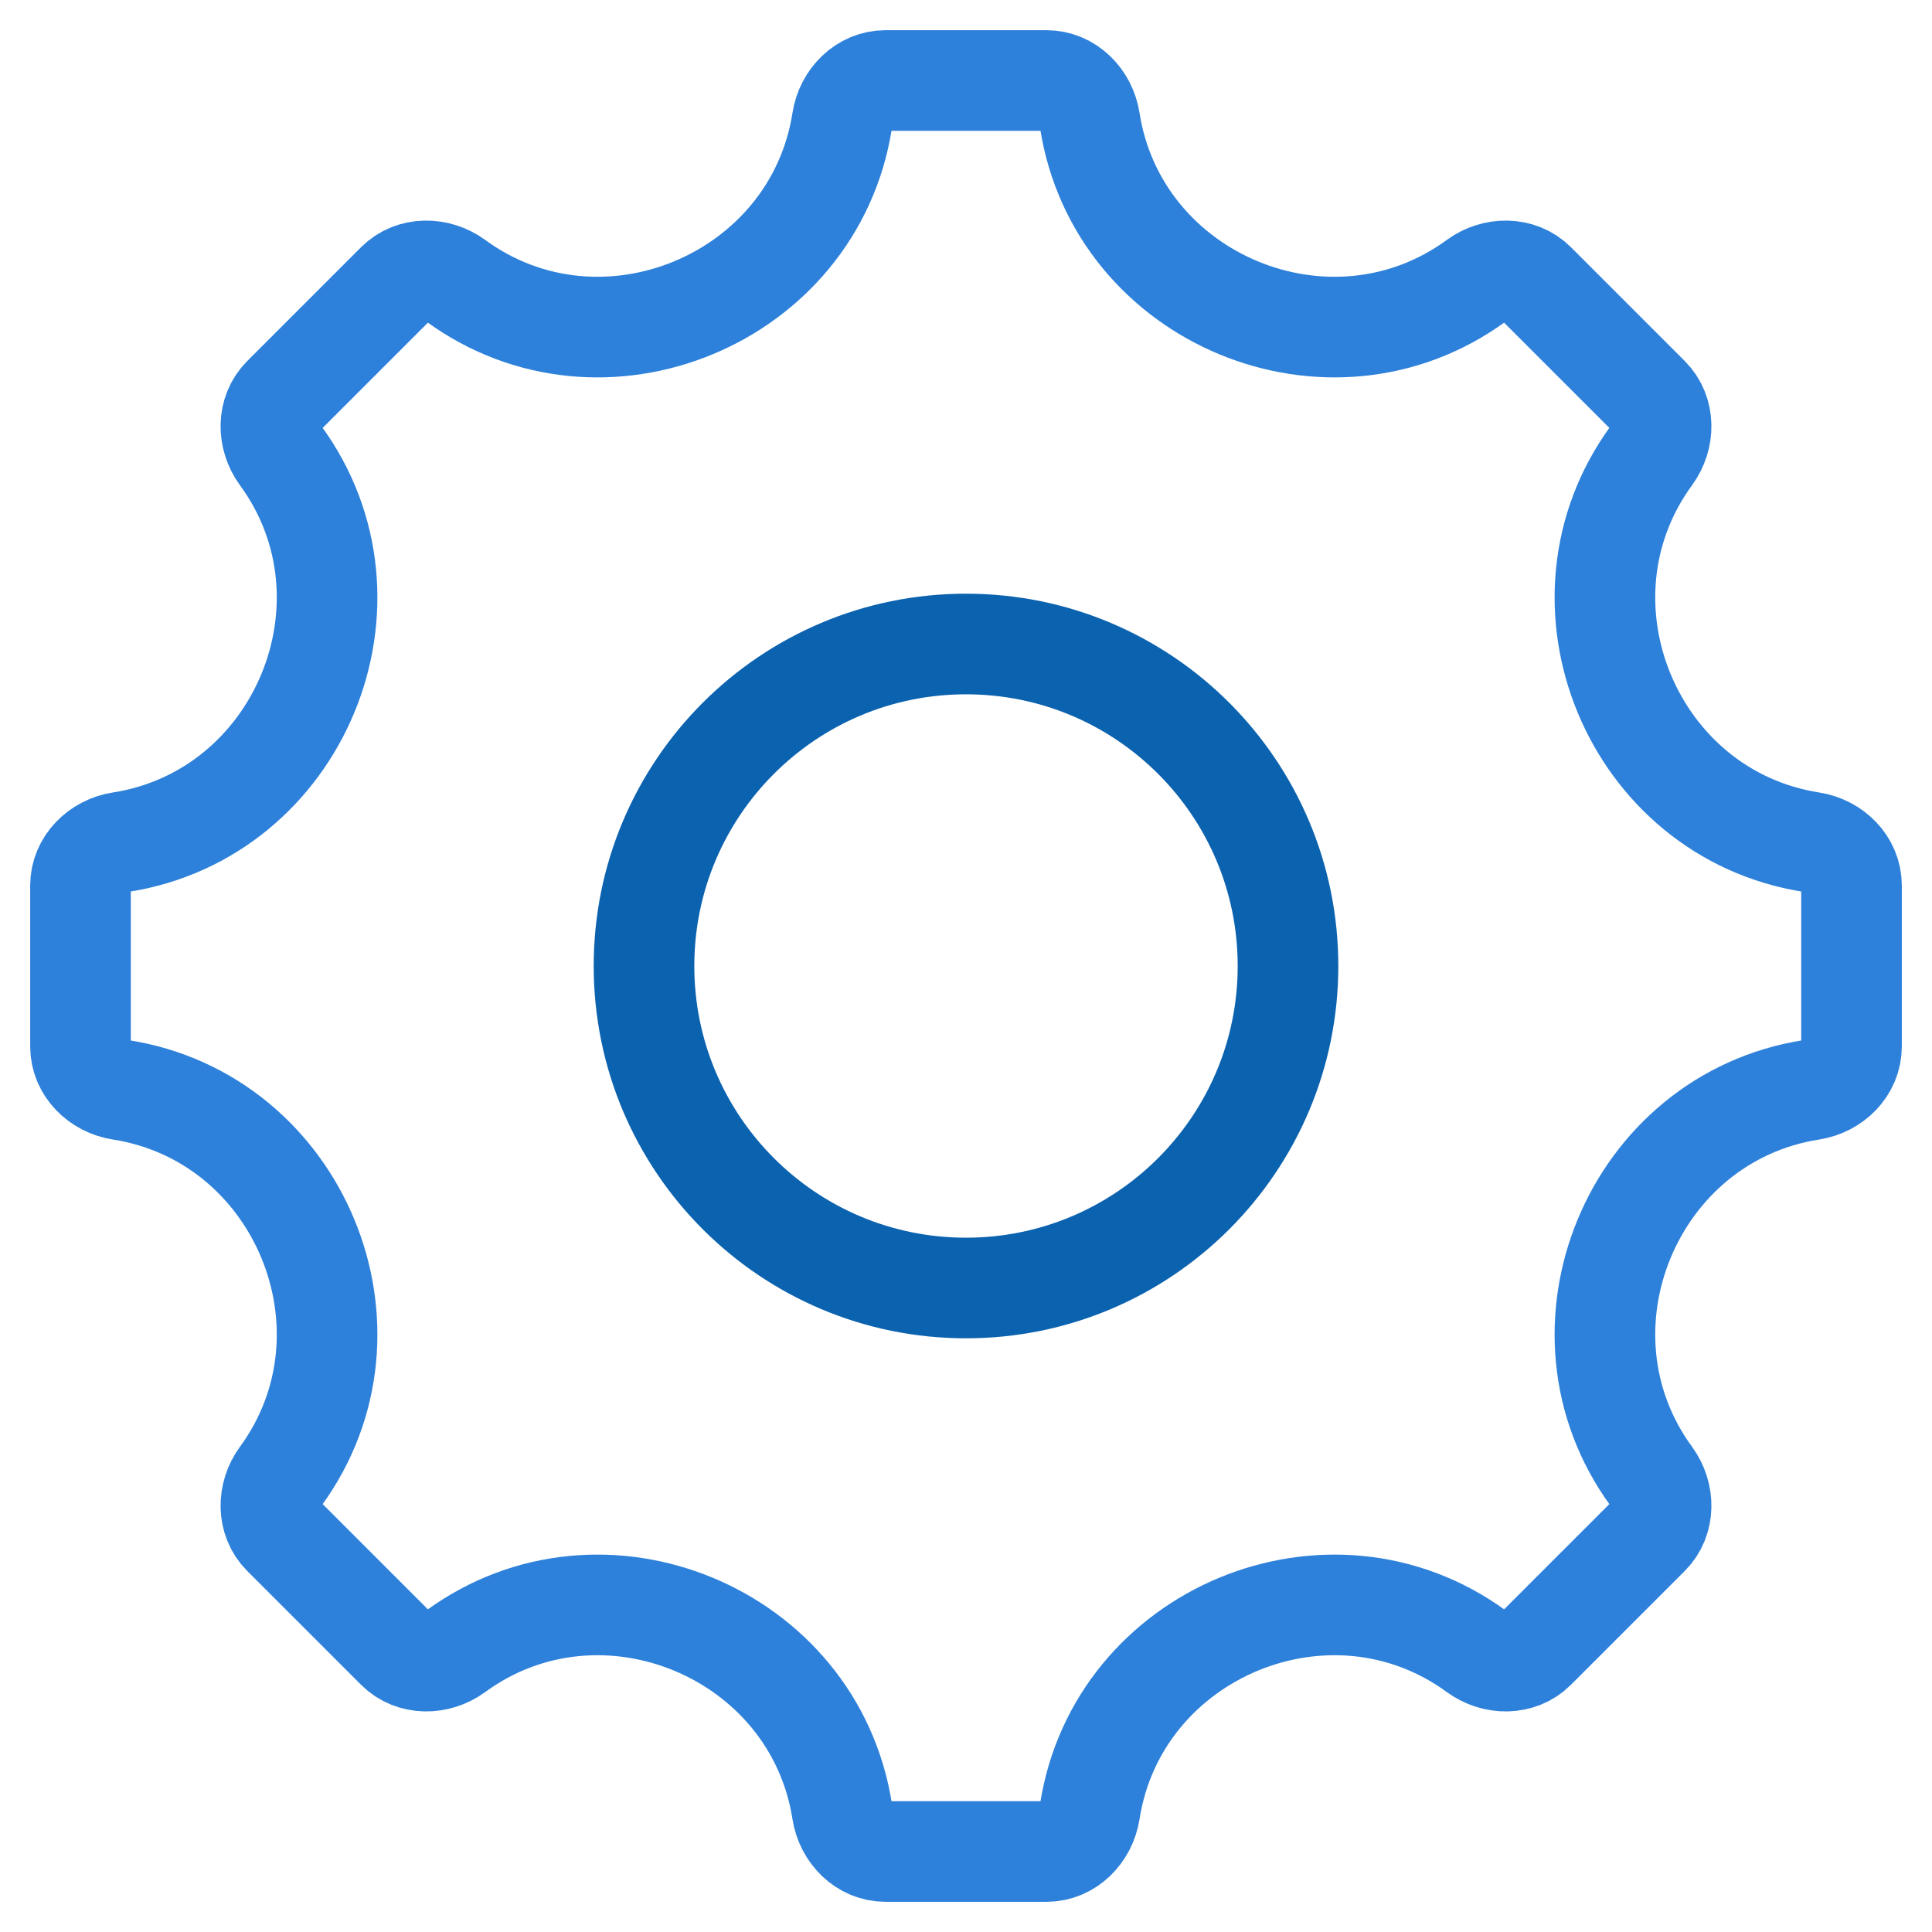
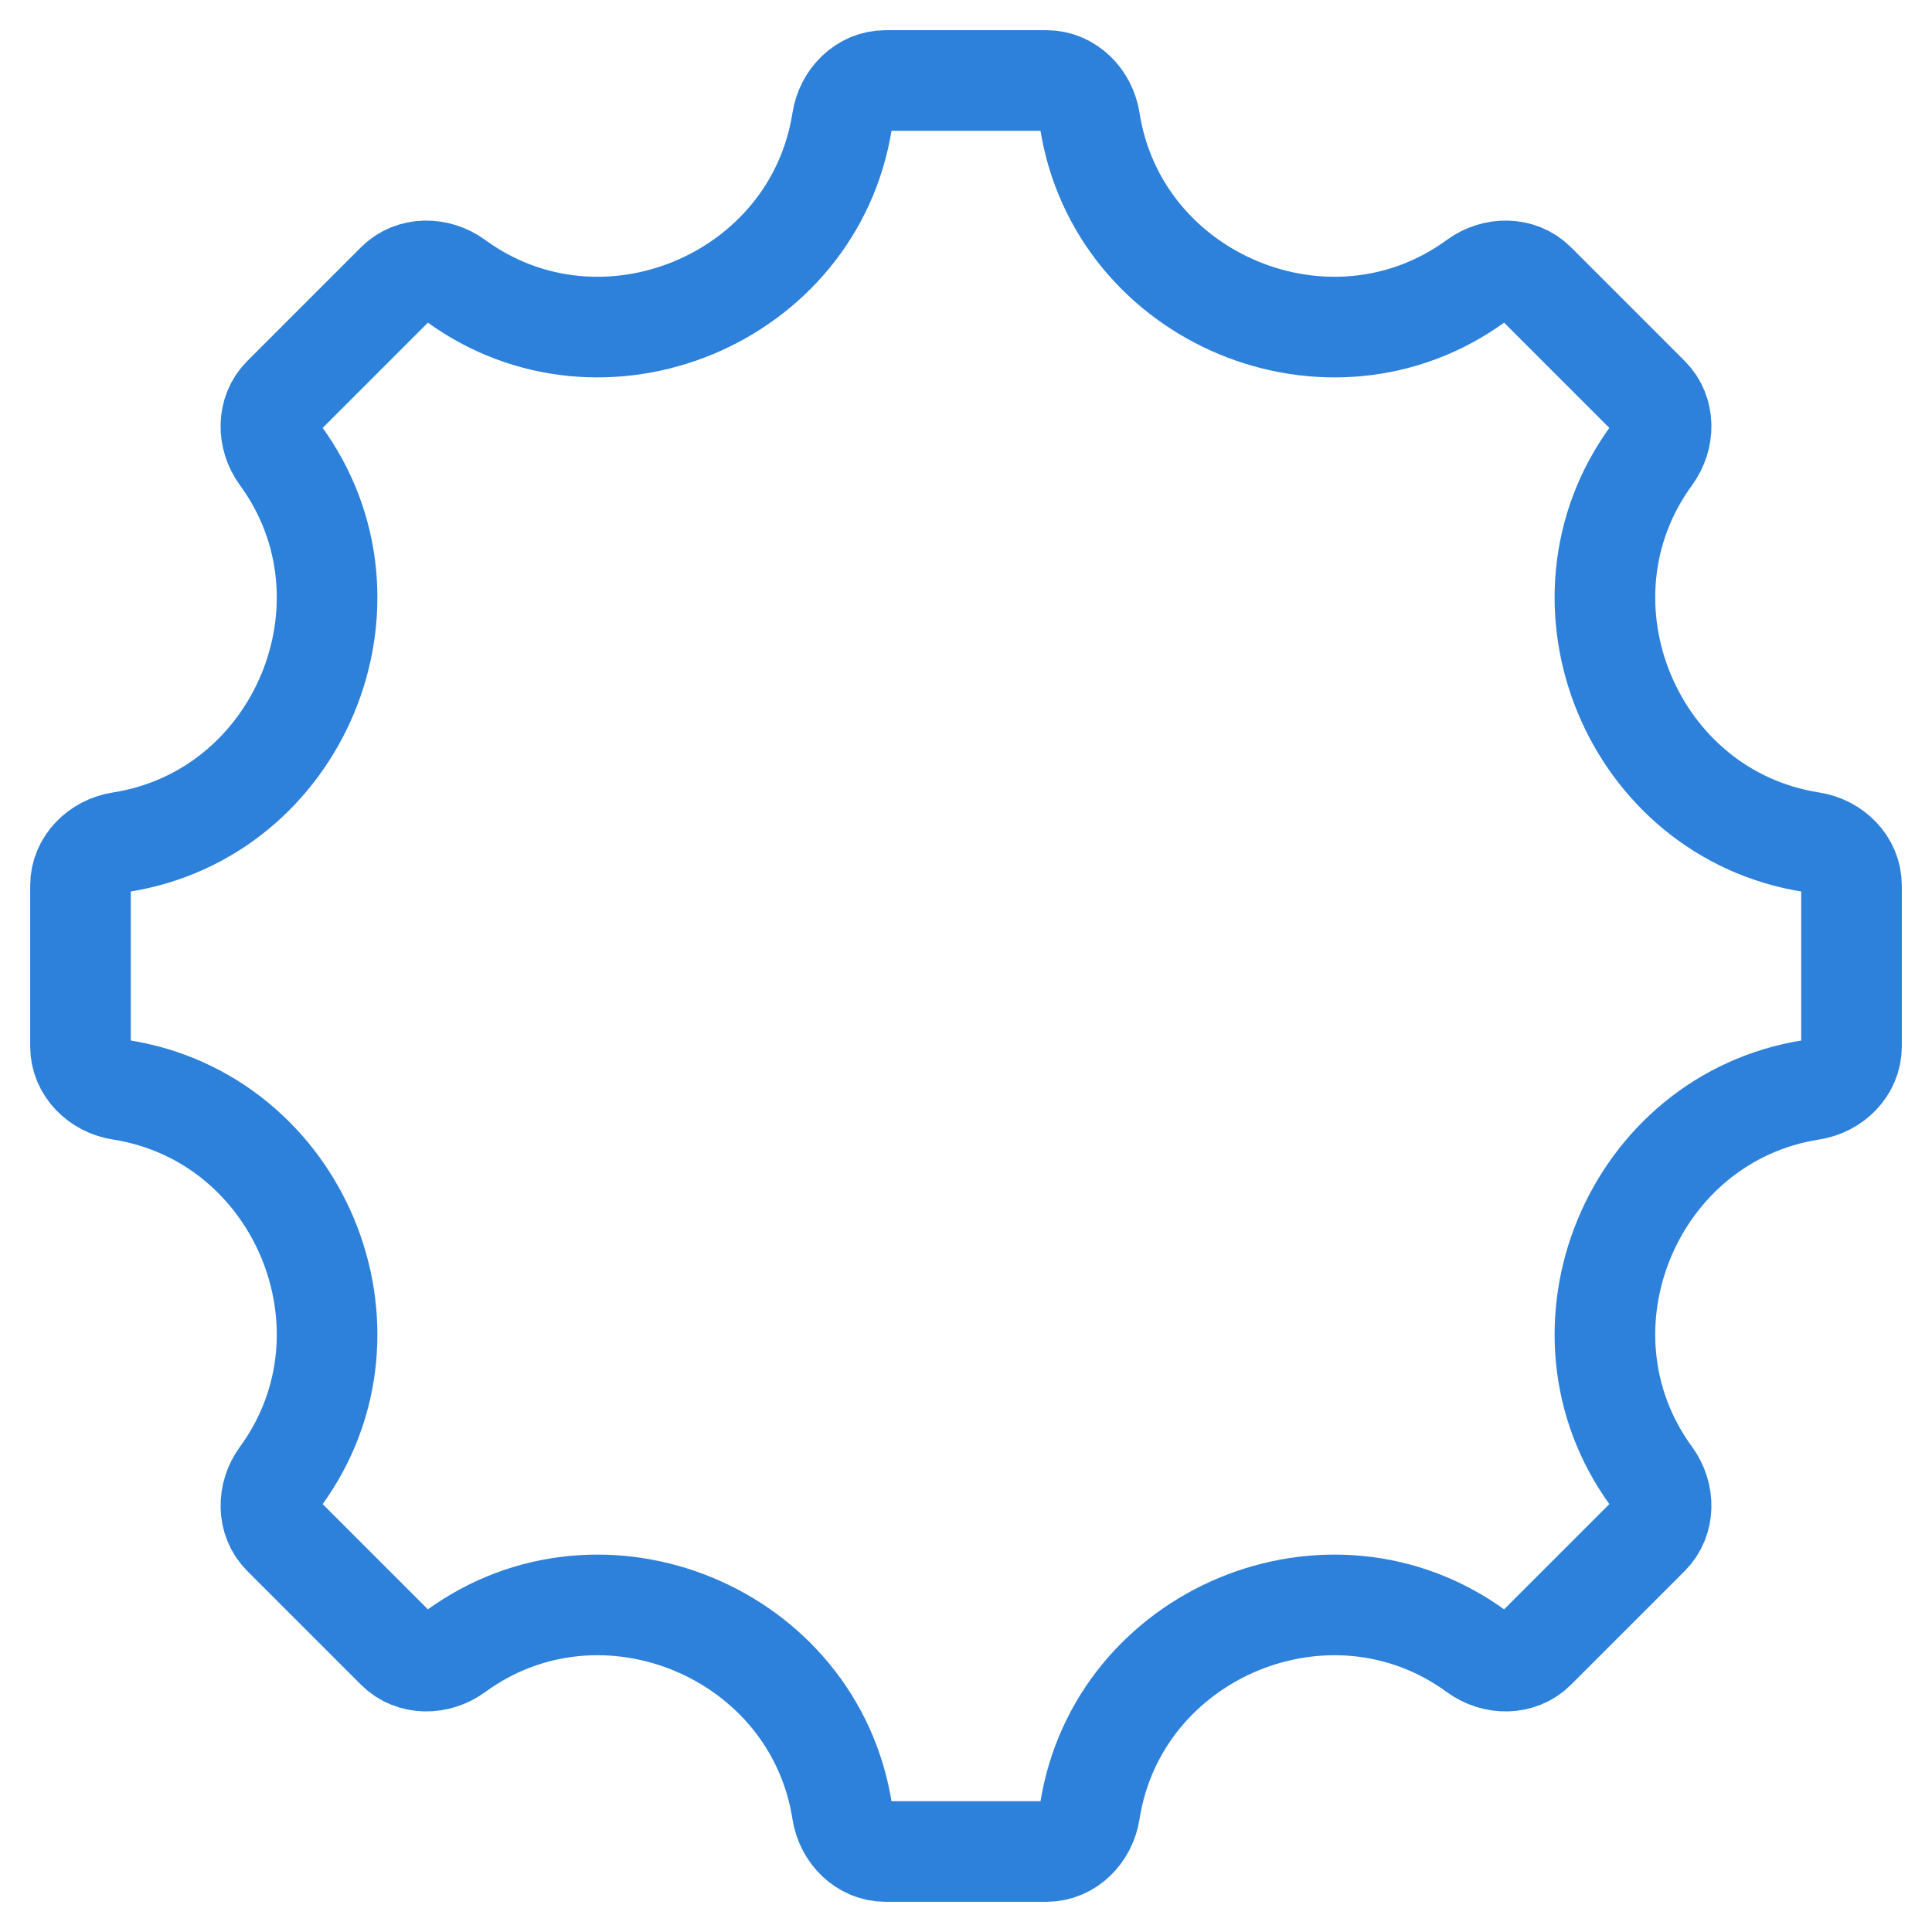
<svg xmlns="http://www.w3.org/2000/svg" width="48" height="48" viewBox="0 0 48 48" fill="none">
-   <path d="M24 32C28.418 32 32 28.418 32 24C32 19.582 28.418 16 24 16C19.582 16 16 19.582 16 24C16 28.418 19.582 32 24 32Z" stroke="#0B62AF" stroke-width="2.5" stroke-linecap="round" stroke-linejoin="round" />
  <path d="M46 22C46 21.448 45.549 21.009 45.004 20.924C40.56 20.23 38.367 14.959 41.029 11.318C41.355 10.872 41.363 10.243 40.973 9.853L38.147 7.027C37.757 6.637 37.128 6.645 36.682 6.971C33.041 9.633 27.77 7.44 27.076 2.996C26.991 2.451 26.552 2 26 2H22C21.448 2 21.009 2.451 20.924 2.996C20.23 7.44 14.959 9.633 11.318 6.971C10.872 6.645 10.243 6.637 9.853 7.027L7.027 9.853C6.637 10.243 6.645 10.872 6.971 11.318C9.633 14.959 7.44 20.23 2.996 20.924C2.451 21.009 2 21.448 2 22V26C2 26.552 2.451 26.991 2.996 27.076C7.44 27.77 9.633 33.041 6.971 36.682C6.645 37.128 6.637 37.757 7.027 38.147L9.853 40.973C10.243 41.363 10.872 41.355 11.318 41.029C14.959 38.367 20.23 40.56 20.924 45.004C21.009 45.549 21.448 46 22 46H26C26.552 46 26.991 45.549 27.076 45.004C27.77 40.56 33.041 38.367 36.682 41.029C37.128 41.355 37.757 41.363 38.147 40.973L40.973 38.147C41.363 37.757 41.355 37.128 41.029 36.682C38.367 33.041 40.56 27.77 45.004 27.076C45.549 26.991 46 26.552 46 26V22Z" stroke="#2E81DA" stroke-width="2.5" stroke-linecap="round" stroke-linejoin="round" />
</svg>